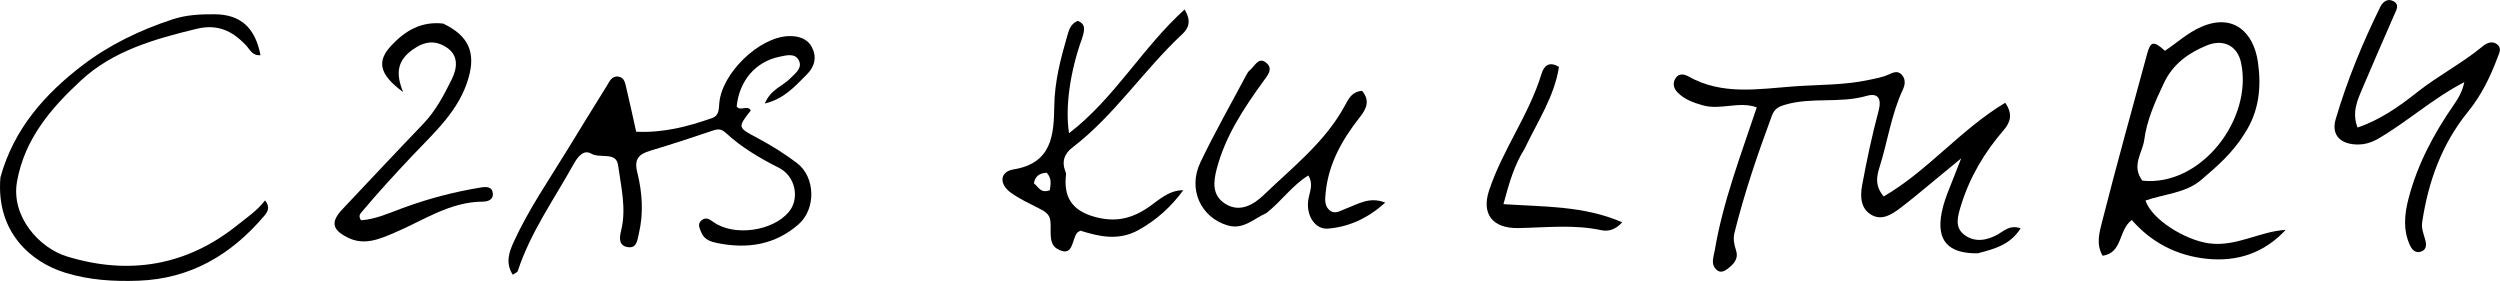
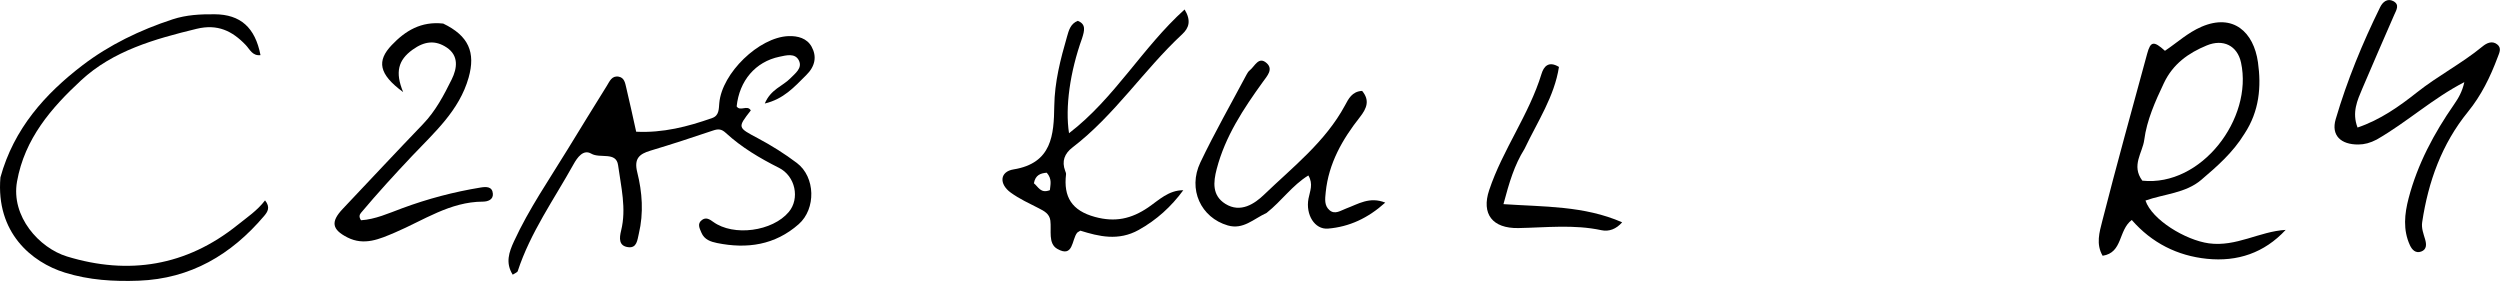
<svg xmlns="http://www.w3.org/2000/svg" version="1.1" id="Layer_1" x="0px" y="0px" enable-background="new 0 0 1024 576" xml:space="preserve" viewBox="150.1 236.67 700.87 78.77">
  <path fill="#000000" opacity="1" stroke="none" d=" M376.086,257.768   C372.733,261.103 369.803,264.421 364.503,265.694   C366.186,261.676 369.55,260.814 371.663,258.641   C373.008,257.258 375.125,255.771 374.069,253.63   C372.996,251.453 370.489,252.189 368.627,252.574   C361.874,253.971 357.369,259.313 356.62,266.5   C357.614,268.022 359.631,265.953 360.582,267.629   C356.788,272.5 356.886,272.402 362.607,275.448   C366.399,277.466 370.086,279.778 373.511,282.367   C378.723,286.307 378.901,295.206 374.019,299.515   C367.371,305.382 359.539,306.505 351.138,304.804   C349.384,304.448 347.564,303.871 346.74,301.901   C346.216,300.651 345.487,299.356 346.917,298.322   C348.02,297.525 348.979,298.094 350.034,298.863   C355.748,303.023 366.676,301.542 371.241,296.088   C374.372,292.346 373.118,286.048 368.466,283.711   C363.091,281.011 357.969,277.98 353.545,273.905   C352.352,272.806 351.437,272.778 350.017,273.258   C344.199,275.225 338.358,277.136 332.475,278.897   C329.271,279.855 327.803,281.163 328.755,284.974   C330.158,290.588 330.572,296.389 329.199,302.17   C328.772,303.968 328.659,306.269 326.225,305.968   C323.499,305.631 323.715,303.391 324.234,301.291   C325.757,295.123 324.194,289.026 323.382,282.998   C322.855,279.081 318.337,281.196 315.855,279.745   C313.63,278.445 311.95,280.813 310.874,282.751   C305.408,292.592 298.797,301.838 295.245,312.683   C295.129,313.035 294.505,313.221 293.835,313.677   C291.732,310.333 292.818,307.319 294.199,304.322   C298.386,295.232 304.066,287.012 309.26,278.509   C312.895,272.561 316.554,266.627 320.238,260.709   C321.003,259.48 321.61,257.839 323.515,258.155   C325.151,258.426 325.358,259.964 325.659,261.217   C326.618,265.204 327.472,269.217 328.451,273.597   C335.927,273.968 342.916,272.183 349.781,269.75   C351.715,269.065 351.605,267.232 351.753,265.546   C352.49,257.158 362.884,247.107 371.146,246.794   C373.772,246.695 376.327,247.398 377.63,249.758   C379.122,252.458 378.693,255.228 376.086,257.768  z" />
-   <path fill="#000000" opacity="1" stroke="none" d=" M704.542,307.685   C696.076,307.79 692.969,303.971 694.439,296.307   C694.918,293.808 695.779,291.525 696.709,289.216   C697.619,286.955 698.494,284.68 699.914,281.062   C695.045,285.084 691.27,288.217 687.476,291.328   C685.938,292.589 684.384,293.833 682.794,295.027   C680.494,296.753 677.863,298.468 675.07,297.076   C671.739,295.416 671.549,291.838 672.129,288.695   C673.419,281.695 674.895,274.711 676.736,267.838   C677.688,264.287 676.628,262.621 673.358,263.563   C665.899,265.712 658.091,263.839 650.646,266.005   C648.661,266.582 647.56,267.171 646.818,269.173   C642.838,279.913 639.145,290.735 636.374,301.86   C635.95,303.564 636.225,305.139 636.765,306.751   C637.623,309.317 636.052,310.834 634.242,312.168   C633.409,312.781 632.379,313.168 631.479,312.419   C629.562,310.824 630.486,308.879 630.819,306.904   C633.142,293.122 638.16,280.14 642.605,266.773   C637.621,264.951 632.477,267.614 627.469,266.196   C624.837,265.45 622.403,264.569 620.458,262.644   C619.277,261.475 618.916,259.984 619.87,258.55   C620.799,257.155 622.284,257.438 623.463,258.103   C632.973,263.462 643.027,261.605 653.151,260.88   C660.199,260.376 667.274,260.56 674.25,259.031   C676.041,258.638 677.823,258.363 679.502,257.595   C680.716,257.04 682.036,256.362 683.193,257.556   C684.389,258.792 684.226,260.363 683.569,261.769   C680.302,268.759 679.288,276.419 676.978,283.692   C676.165,286.254 675.745,288.88 678.198,291.743   C690.598,284.525 699.785,272.945 712.261,265.485   C714.414,268.583 713.764,270.903 711.854,273.115   C706.468,279.349 702.325,286.283 699.889,294.194   C698.987,297.125 697.931,300.349 700.795,302.506   C703.666,304.669 707.014,304.148 710.167,302.397   C711.927,301.421 713.534,299.62 716.583,300.679   C713.665,305.302 709.306,306.45 704.542,307.685  z" />
  <path fill="#000000" opacity="1" stroke="none" d=" M779.338,274.158   C776.051,279.514 771.604,283.351 767.201,287.107   C762.83,290.834 756.817,291.039 751.579,292.892   C753.38,298.285 762.792,303.988 769.343,304.887   C777.023,305.941 783.533,301.539 790.885,301.119   C784.869,307.594 777.365,310.092 768.846,309.228   C760.523,308.383 753.352,304.777 747.738,298.342   C743.909,301.23 745.27,307.503 739.57,308.374   C737.658,305.135 738.679,301.734 739.433,298.774   C743.438,283.051 747.789,267.415 752.044,251.756   C753.005,248.218 753.882,248.056 757.038,250.913   C760.403,248.672 763.392,245.846 767.296,244.168   C776.195,240.344 781.919,245.67 783.114,254.13   C784.075,260.933 783.529,267.782 779.338,274.158  M750.694,287.319   C767.236,289.067 781.784,269.925 778.364,254.199   C777.334,249.46 773.37,247.508 768.764,249.406   C763.62,251.527 759.304,254.574 756.75,259.95   C754.308,265.093 751.943,270.404 751.237,275.867   C750.769,279.494 747.528,283.061 750.694,287.319  z" />
  <path fill="#000000" opacity="1" stroke="none" d=" M453.457,247.403   C450.067,256.841 448.675,266.741 449.799,274.017   C462.573,264.235 470.341,250.019 482.203,239.327   C484.118,242.504 483.397,244.529 481.537,246.257   C470.727,256.302 462.605,268.948 450.776,278.002   C448.541,279.712 447.697,281.852 448.723,284.582   C448.839,284.891 448.998,285.236 448.961,285.544   C448.214,291.882 450.575,295.717 457.079,297.489   C462.733,299.029 467.275,298.037 472.01,294.809   C474.937,292.813 477.681,289.986 481.836,289.997   C478.434,294.62 474.402,298.297 469.348,301.123   C463.648,304.312 458.146,302.95 452.978,301.335   C452.351,301.731 452.177,301.79 452.081,301.91   C450.511,303.862 451.061,309.058 446.491,306.432   C443.877,304.93 444.917,301.258 444.564,298.499   C444.322,296.604 442.843,295.835 441.307,295.052   C438.644,293.692 435.883,292.424 433.478,290.683   C430.115,288.248 430.379,284.784 434.251,284.16   C445.045,282.422 445.548,274.426 445.663,266.399   C445.76,259.632 447.406,253.274 449.244,246.911   C449.719,245.267 450.183,243.311 452.259,242.515   C454.622,243.463 454.134,245.242 453.457,247.403  M443.556,285.089   C441.828,285.229 440.366,285.721 439.953,288.051   C441.155,288.986 441.813,291.009 444.434,289.978   C444.553,288.46 445.128,286.902 443.556,285.089  z" />
  <path fill="#000000" opacity="1" stroke="none" d=" M150.218,286.402   C153.981,272.727 162.786,262.946 173.248,254.957   C180.713,249.257 189.381,245.072 198.49,242.09   C202.395,240.812 206.304,240.639 210.302,240.67   C217.484,240.725 221.624,244.342 223.131,252.13   C220.84,252.385 220.147,250.503 218.99,249.291   C215.219,245.341 211.102,243.322 205.219,244.75   C193.47,247.602 181.791,250.889 172.817,259.208   C164.497,266.921 157.016,275.528 154.874,287.557   C153.128,297.361 161.095,306.19 168.888,308.575   C186.15,313.856 202.327,311.28 216.683,299.757   C219.356,297.612 222.227,295.712 224.405,292.849   C225.977,294.792 225.103,296.088 224.159,297.201   C214.935,308.079 203.534,314.82 188.986,315.361   C181.991,315.621 175.103,315.212 168.289,313.096   C158.981,310.205 148.91,301.903 150.218,286.402  z" />
  <path fill="#000000" opacity="1" stroke="none" d=" M816.405,275.795   C814.555,276.759 812.981,277.166 811.266,277.181   C806.357,277.225 803.571,274.631 804.907,270.085   C808.091,259.25 812.393,248.8 817.381,238.656   C818.081,237.23 819.394,236.123 821.042,236.979   C822.948,237.969 821.88,239.528 821.295,240.878   C818.319,247.749 815.294,254.601 812.375,261.497   C810.969,264.819 809.414,268.18 811.031,272.426   C817.404,270.263 822.717,266.503 827.703,262.557   C833.592,257.895 840.282,254.453 846.07,249.69   C847.199,248.761 848.744,247.977 850.185,249.114   C851.516,250.164 850.767,251.503 850.297,252.763   C848.249,258.247 845.716,263.429 841.979,268.024   C834.649,277.037 830.867,287.572 829.154,298.946   C828.892,300.68 829.529,302.209 829.987,303.808   C830.364,305.126 830.483,306.61 828.863,307.197   C827.301,307.763 826.299,306.678 825.719,305.423   C823.725,301.115 824.209,296.614 825.343,292.275   C827.847,282.691 832.456,274.063 838.081,265.962   C839.317,264.183 840.39,262.358 840.971,259.698   C832.089,264.274 825.001,270.847 816.405,275.795  z" />
  <path fill="#000000" opacity="1" stroke="none" d=" M505.193,296.356   C501.487,298.058 498.635,301.126 494.303,299.871   C486.795,297.695 483.023,289.743 486.622,282.205   C490.617,273.838 495.224,265.763 499.578,257.568   C499.809,257.132 500.096,256.676 500.473,256.377   C501.889,255.256 502.957,252.334 505.214,254.371   C507.124,256.095 505.343,257.967 504.162,259.604   C498.715,267.155 493.585,274.884 491.197,284.056   C490.237,287.742 489.875,291.47 493.625,293.819   C497.904,296.5 501.881,293.743 504.475,291.249   C512.578,283.46 521.636,276.441 527.144,266.254   C528.143,264.405 529.117,262.31 531.967,262.15   C534.175,264.8 533.296,267.026 531.324,269.53   C526.442,275.73 522.585,282.425 521.761,290.555   C521.563,292.506 521.331,294.309 522.835,295.602   C524.365,296.918 525.965,295.684 527.498,295.122   C530.833,293.9 534.019,291.703 538.452,293.47   C533.61,297.833 528.367,300.272 522.389,300.759   C518.677,301.061 516.091,296.866 516.931,292.359   C517.318,290.287 518.345,288.281 516.894,285.857   C512.38,288.625 509.449,292.977 505.193,296.356  z" />
  <path fill="#000000" opacity="1" stroke="none" d=" M274.349,243.276   C281.495,246.697 283.466,251.365 281.482,258.41   C278.871,267.684 271.842,273.82 265.652,280.371   C260.74,285.569 255.936,290.832 251.337,296.296   C250.909,296.804 250.632,297.424 251.312,298.419   C255.284,298.172 259.02,296.473 262.854,295.051   C270.002,292.401 277.351,290.461 284.882,289.235   C286.459,288.978 288.136,288.952 288.278,290.996   C288.393,292.656 286.854,293.192 285.489,293.197   C276.253,293.227 268.859,298.441 260.827,301.856   C256.515,303.689 252.216,305.636 247.483,303.225   C243.116,300.999 242.778,298.832 246.186,295.228   C253.685,287.298 261.136,279.322 268.698,271.452   C272.223,267.784 274.534,263.37 276.741,258.915   C278.302,255.763 278.727,252.247 275.326,249.984   C272.209,247.909 269.188,248.137 265.765,250.602   C261.725,253.512 260.816,256.921 263.124,262.488   C256.224,257.415 255.709,253.737 259.915,249.314   C263.732,245.3 268.137,242.591 274.349,243.276  z" />
  <path fill="#000000" opacity="1" stroke="none" d=" M577.488,278.422   C574.621,283.017 573.231,287.771 571.588,293.902   C582.904,294.674 594.178,294.316 604.865,298.993   C603.204,300.911 601.133,301.653 599.095,301.214   C591.336,299.543 583.543,300.469 575.768,300.608   C568.487,300.738 565.358,296.646 567.585,289.979   C571.387,278.596 578.76,268.843 582.277,257.33   C582.86,255.421 584.188,253.62 587.15,255.433   C585.878,263.709 581.19,270.668 577.488,278.422  z" />
</svg>